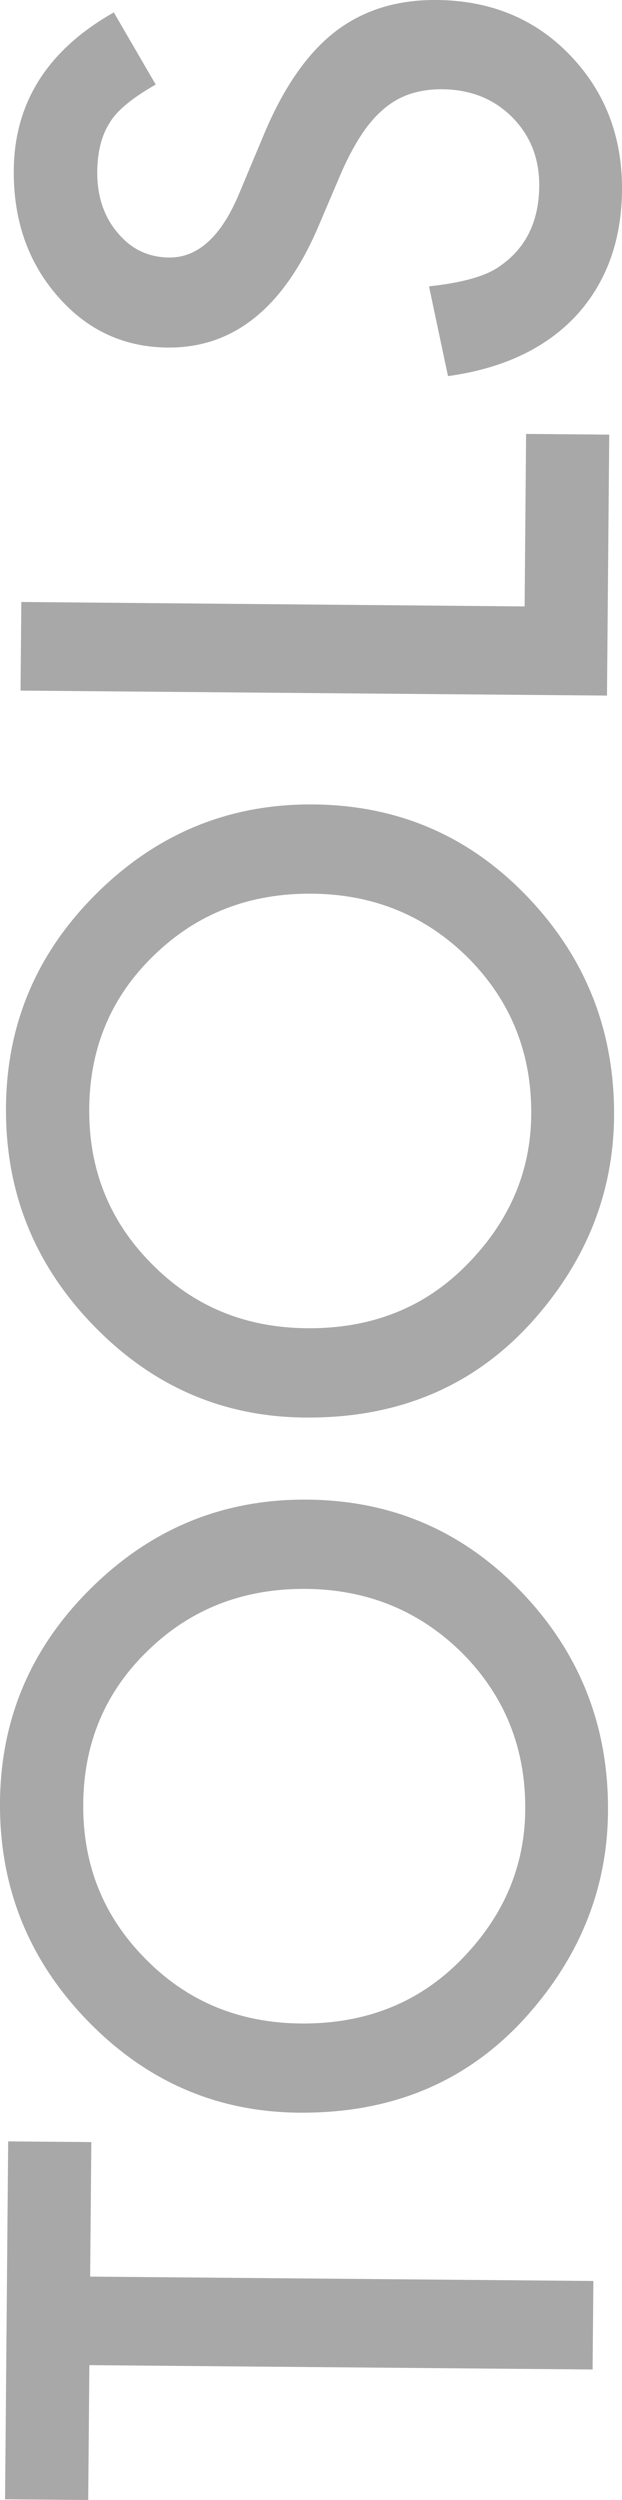
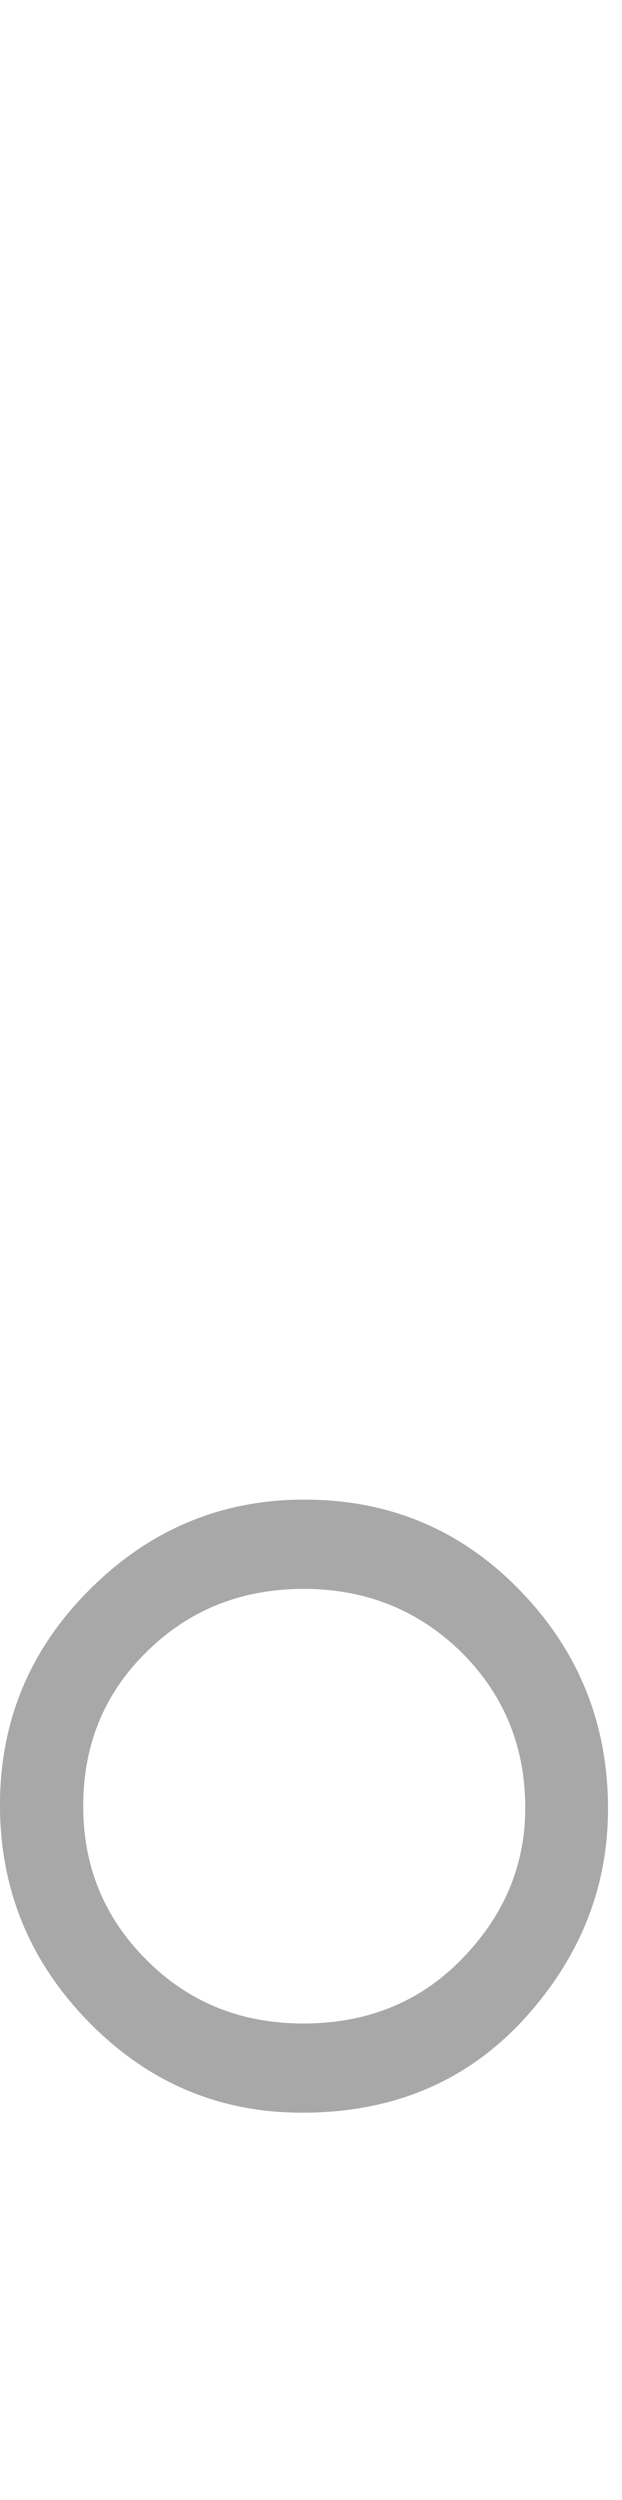
<svg xmlns="http://www.w3.org/2000/svg" id="b" viewBox="0 0 7.996 32.131">
  <defs>
    <style>.e{fill:#a8a8a8;stroke-width:0px;}</style>
  </defs>
  <g id="c">
    <g id="d">
-       <path class="e" d="M1.159,29.26l6.469.056-.01,1.138-6.469-.056-.015,1.733-1.069-.009.04-4.6,1.069.009-.015,1.729Z" />
      <path class="e" d="M3.843,27.153c-1.061-.009-1.969-.406-2.725-1.189C.364,25.183-.009,24.248 0,23.161c.009-1.074.401-1.992,1.176-2.754.775-.765,1.701-1.143,2.778-1.133,1.084.009,2,.404,2.749,1.186.751.783,1.123,1.727,1.113,2.826-.008.973-.353,1.845-1.033,2.613-.753.848-1.732,1.265-2.94,1.254ZM3.868,26.007c.833.007,1.521-.268,2.062-.822.542-.553.816-1.193.822-1.922.007-.791-.261-1.461-.803-2.01-.548-.547-1.22-.824-2.014-.832-.804-.006-1.48.256-2.028.788-.551.529-.831,1.188-.837,1.976-.007.785.261,1.449.803,1.994.536.545,1.201.82,1.995.828Z" />
-       <path class="e" d="M3.92,18.219c-1.061-.009-1.969-.406-2.725-1.19-.755-.781-1.128-1.715-1.118-2.803.009-1.074.401-1.991,1.176-2.754.775-.764,1.701-1.143,2.779-1.133,1.084.01,2.0.404,2.748,1.186.751.785,1.123,1.727,1.114,2.826-.009.974-.353,1.846-1.034,2.614-.753.847-1.732,1.265-2.94,1.254ZM3.945,17.071c.833.008,1.521-.267,2.062-.822.542-.552.816-1.192.822-1.922.007-.79-.261-1.459-.803-2.008-.548-.549-1.22-.826-2.014-.833-.804-.007-1.48.256-2.028.788-.551.529-.831,1.188-.837,1.975-.006.785.261,1.449.803,1.994.536.546,1.201.821,1.995.828Z" />
-       <path class="e" d="M.275,7.737l6.469.057.019-2.217,1.069.009-.029,3.354-7.539-.064.01-1.139Z" />
-       <path class="e" d="M1.463.159l.539.928c-.301.171-.498.333-.59.488-.105.162-.159.372-.162.629-.002.315.084.578.262.788.174.21.395.315.662.318.368.003.667-.268.896-.812l.314-.749c.252-.61.558-1.055.917-1.336C4.659.134,5.097-.005,5.615 0c.693.006,1.264.242,1.712.708.452.47.675,1.049.669,1.739-.006.654-.204,1.192-.595,1.616-.391.416-.938.674-1.642.771l-.244-1.154c.443-.047.749-.137.92-.266.328-.23.493-.571.497-1.021.003-.354-.113-.65-.349-.888-.236-.236-.536-.355-.9-.358-.146-.001-.281.019-.403.058-.122.039-.235.102-.338.188-.103.086-.2.195-.291.332-.09.136-.177.298-.26.486l-.309.725c-.445,1.028-1.087,1.539-1.927,1.531-.566-.005-1.039-.226-1.416-.662-.38-.436-.568-.977-.562-1.621.008-.869.437-1.544,1.287-2.025Z" />
    </g>
  </g>
</svg>